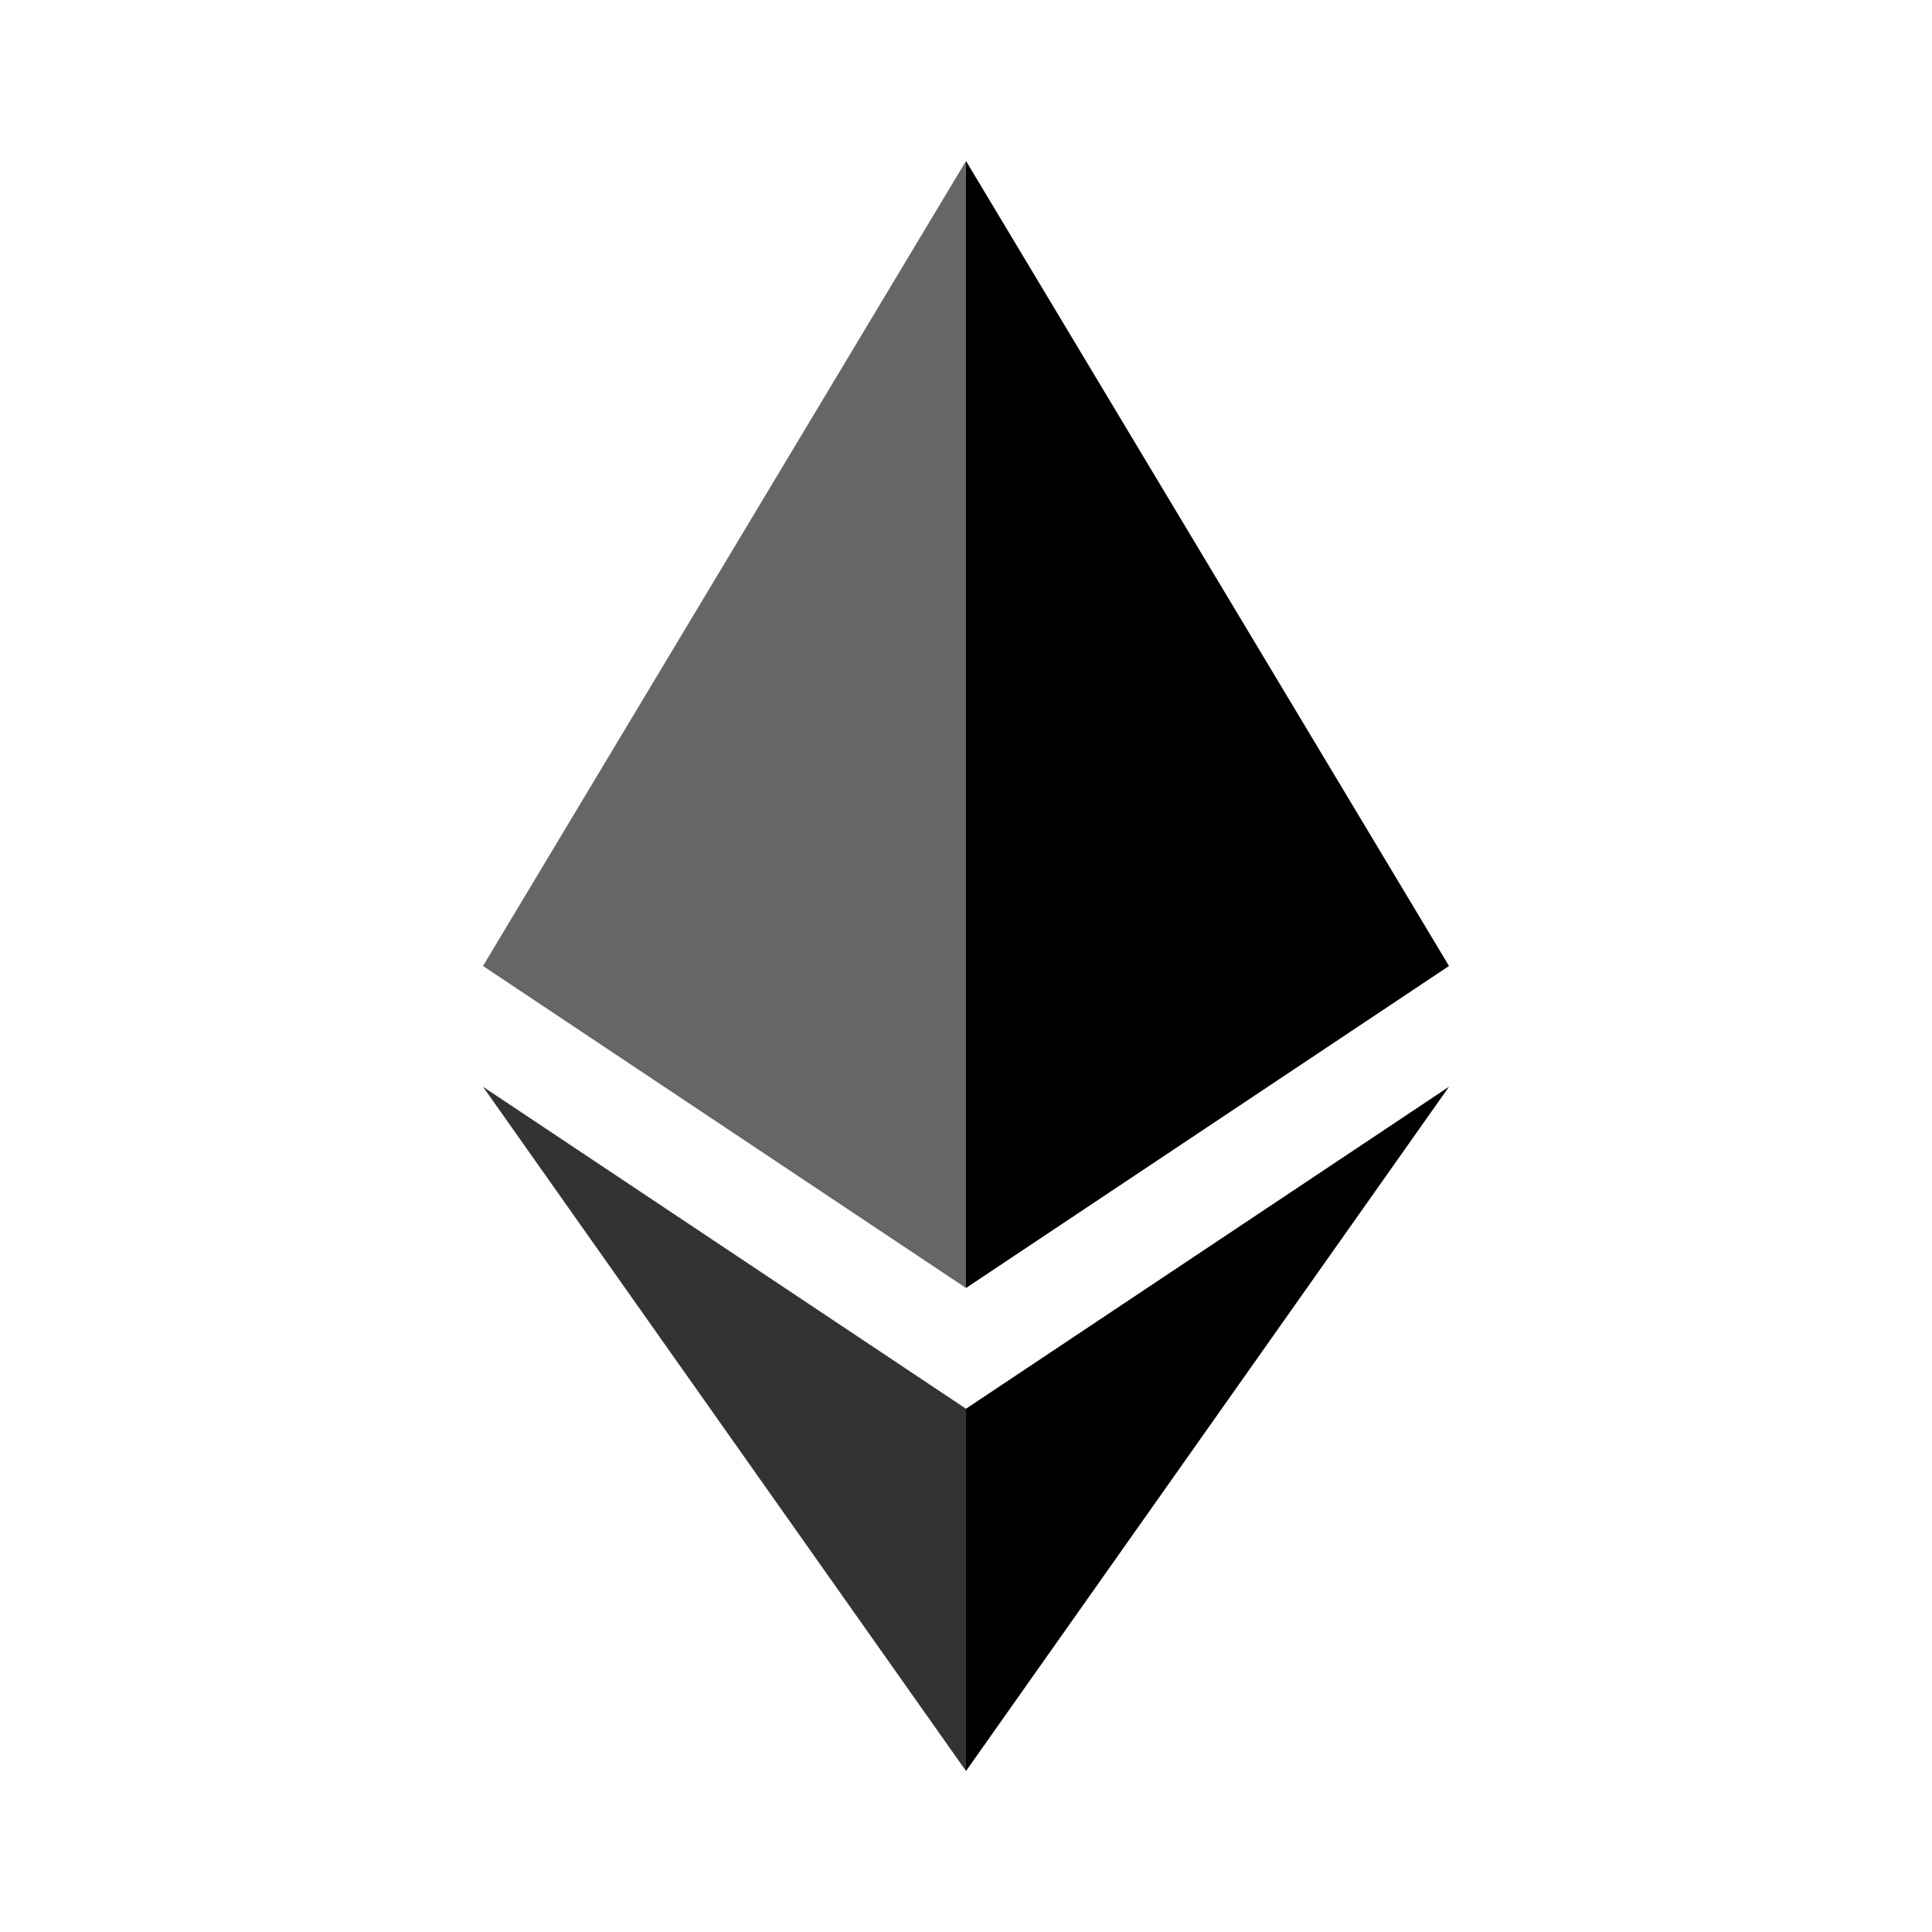
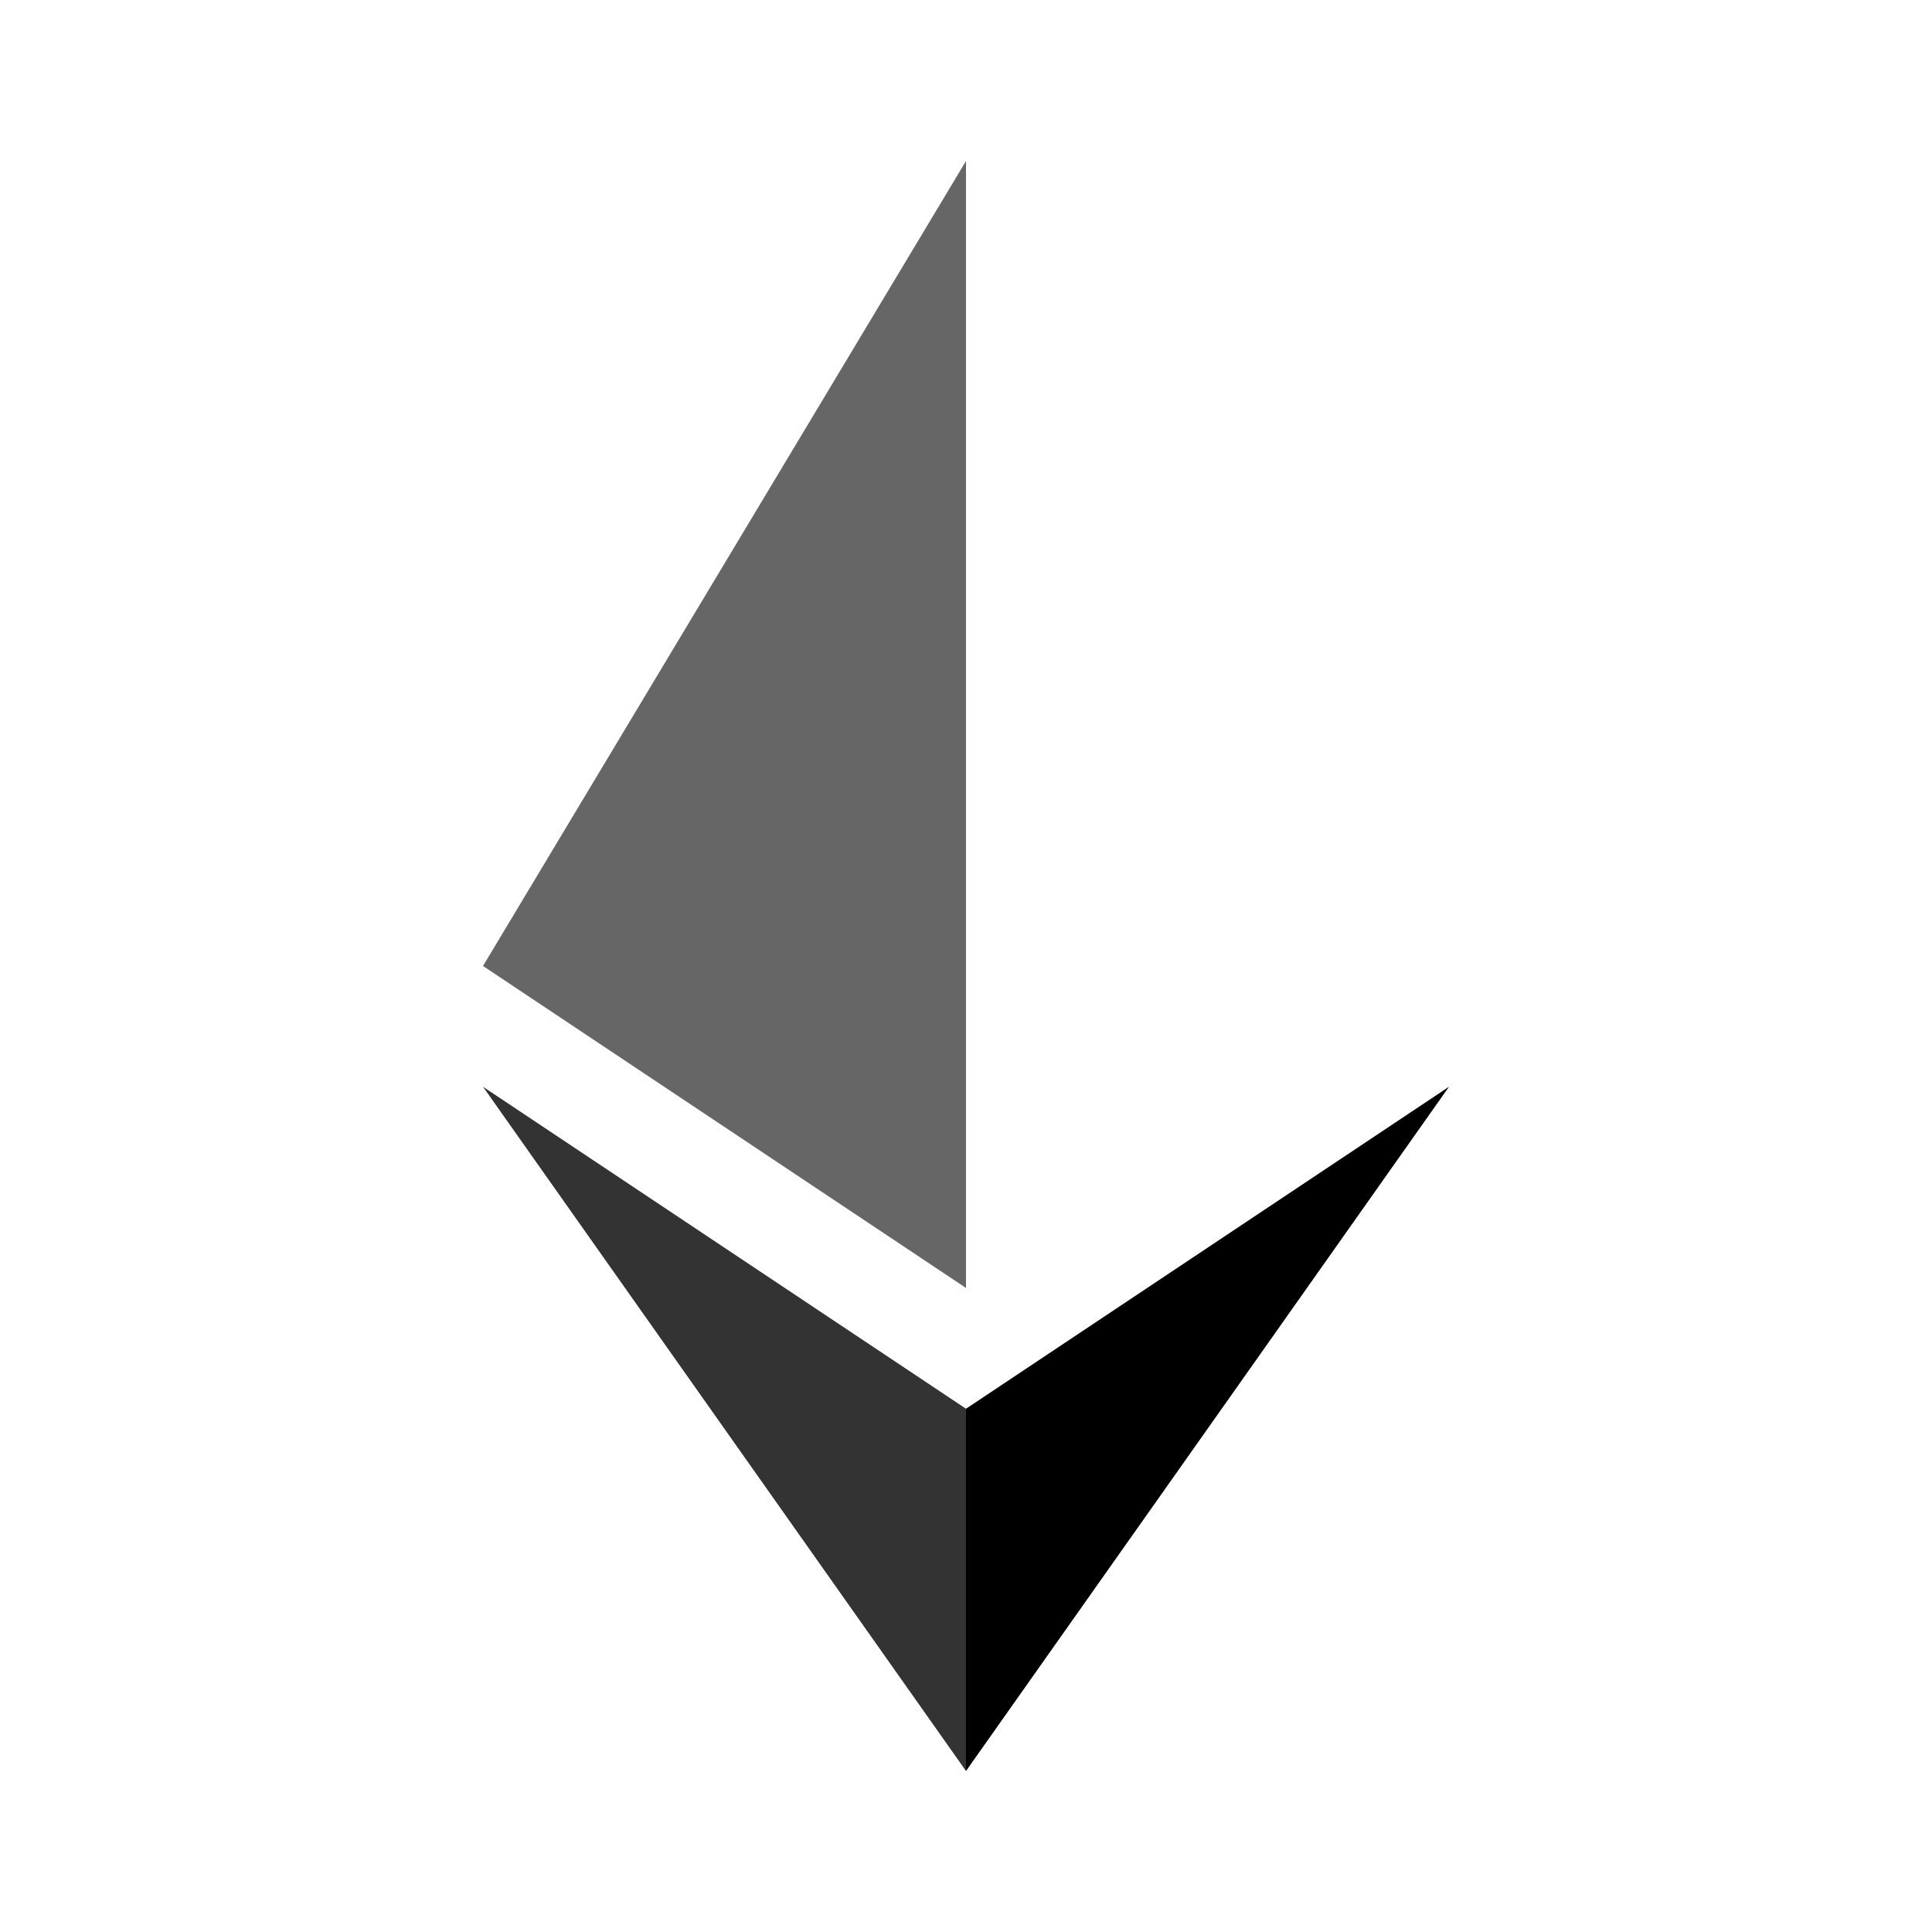
<svg xmlns="http://www.w3.org/2000/svg" width="24" height="24" viewBox="0 0 24 24" fill="none">
  <path opacity="0.6" d="M12 2L6 12L12 16V2Z" fill="black" />
-   <path d="M12 2L18 12L12 16V2Z" fill="black" />
  <path opacity="0.8" d="M12 17.5L6 13.5L12 22V17.5Z" fill="black" />
  <path d="M12 17.5L18 13.5L12 22V17.5Z" fill="black" />
</svg>